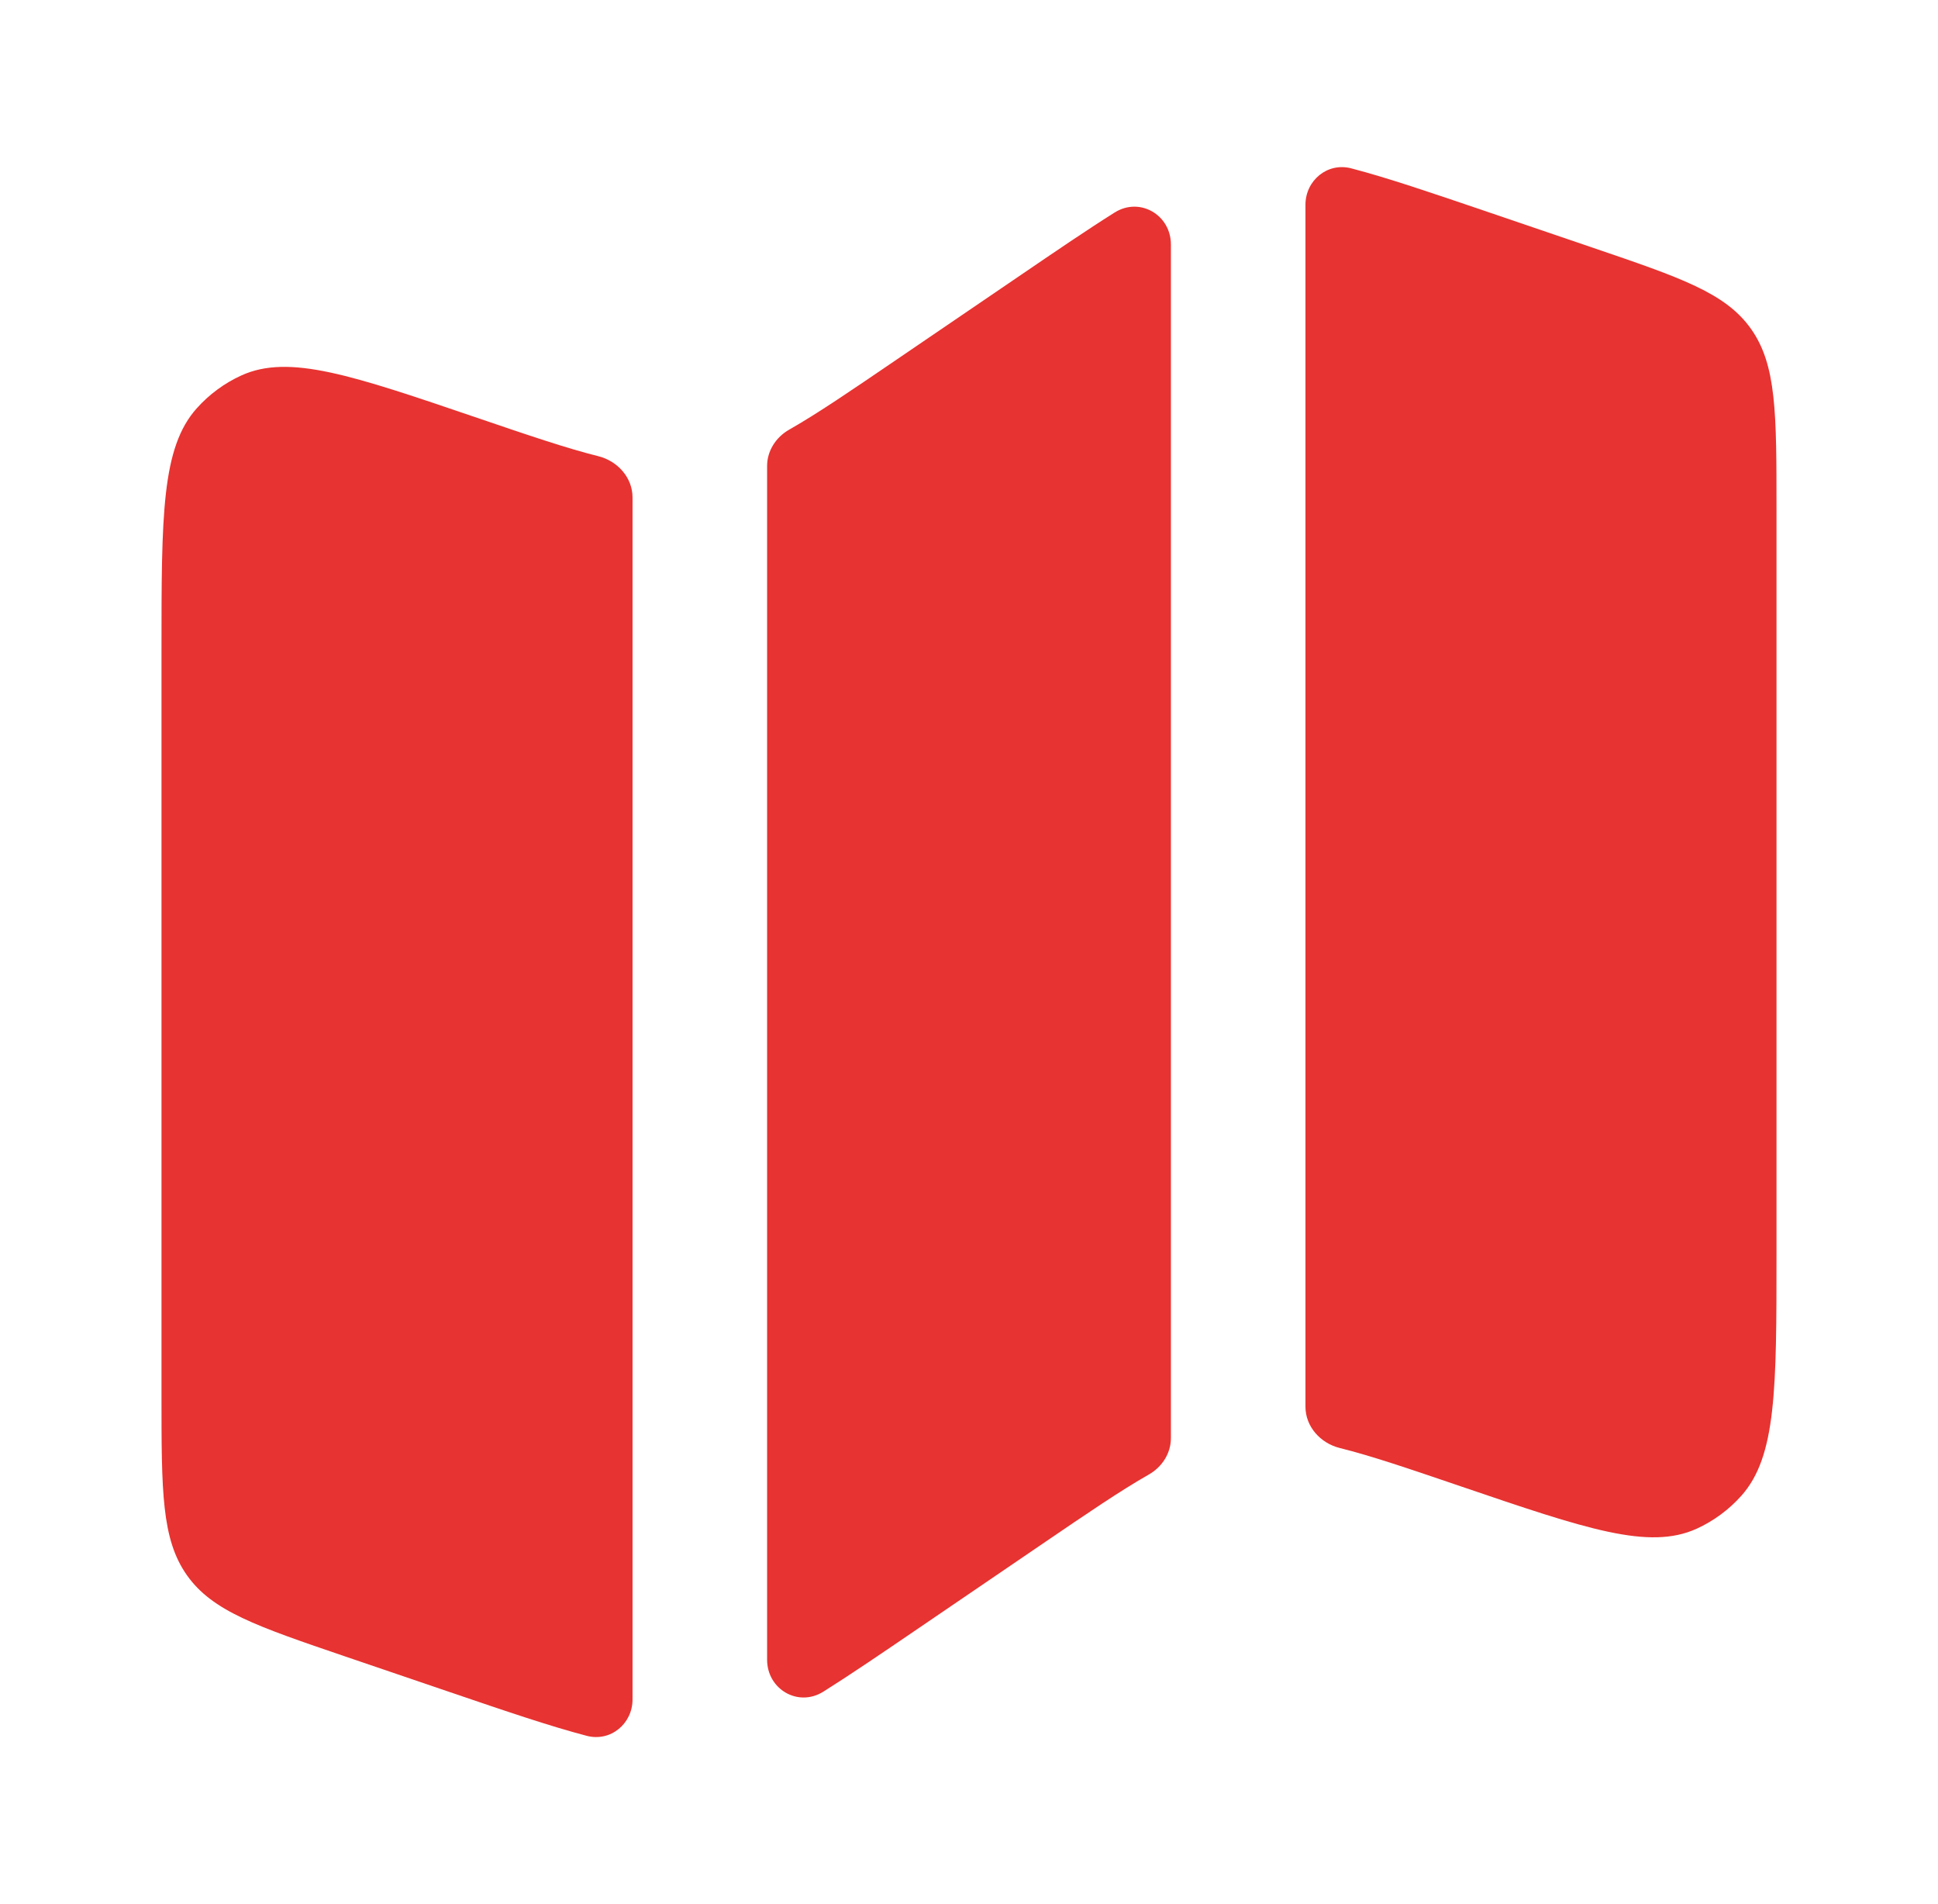
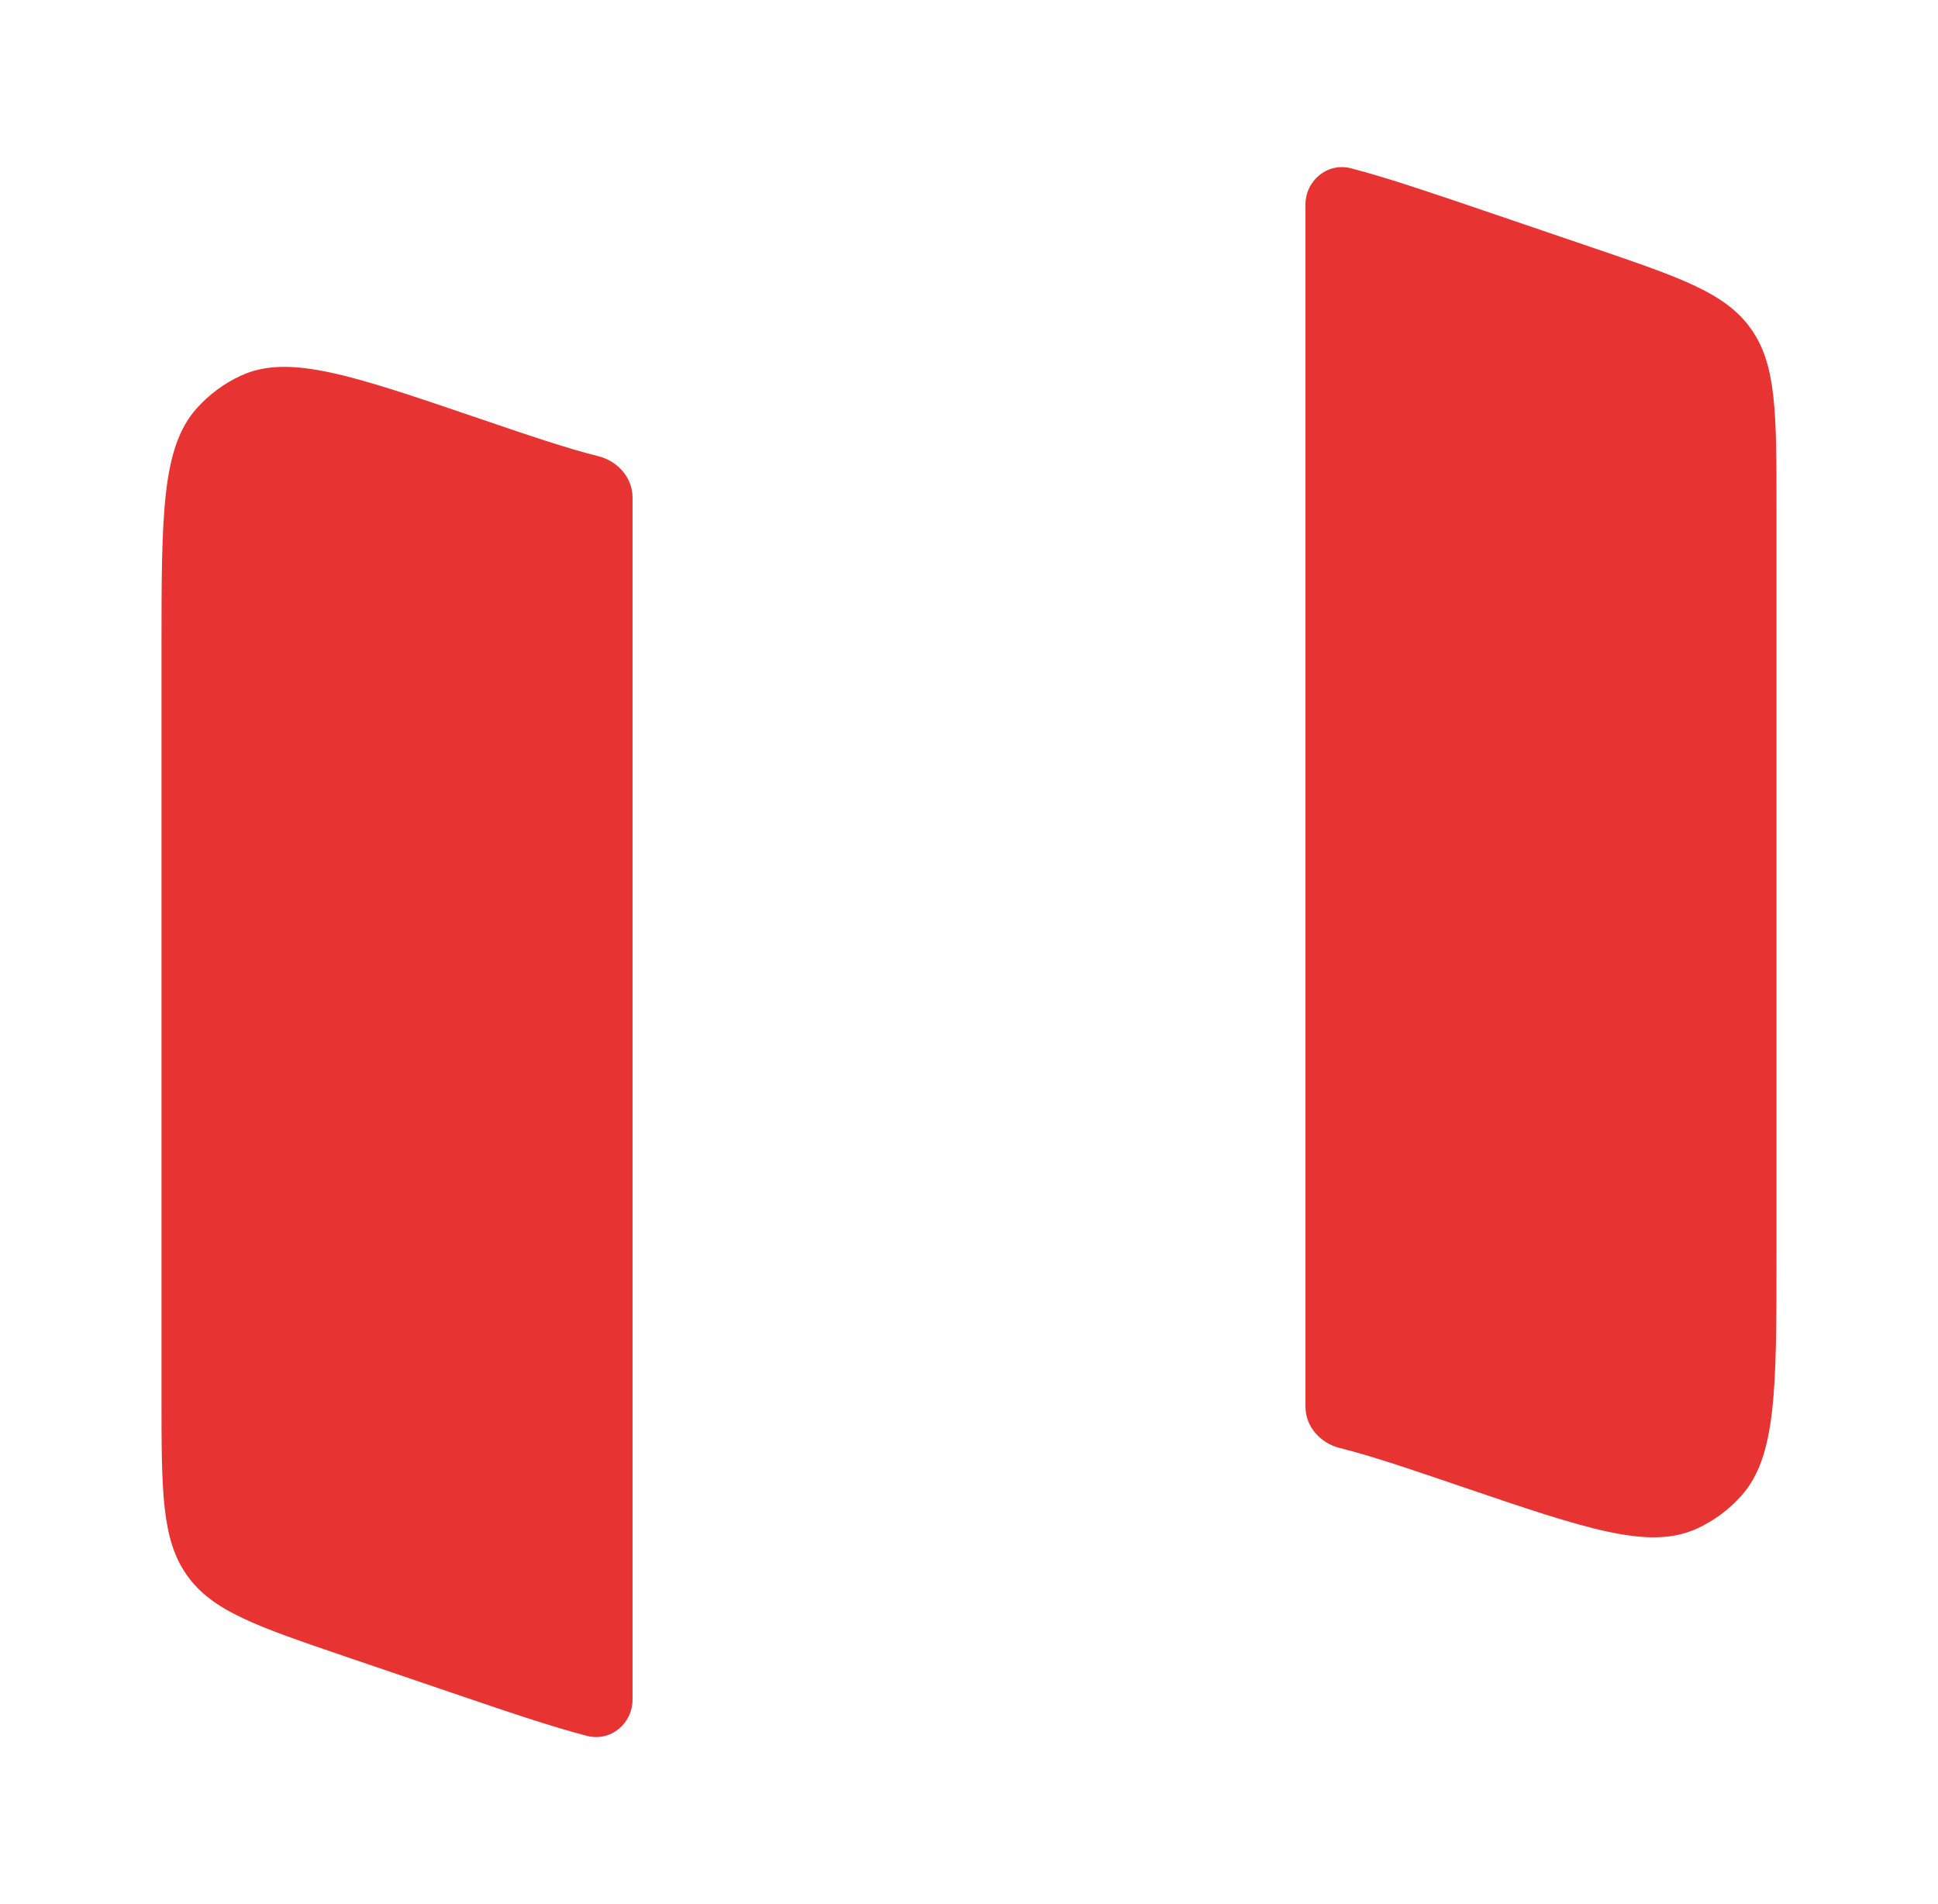
<svg xmlns="http://www.w3.org/2000/svg" width="57" height="56" viewBox="0 0 57 56" fill="none">
  <path d="M5.786 12.009C4.75 13.168 4.75 15.155 4.75 19.128V41.046C4.75 43.86 4.75 45.267 5.497 46.326C6.244 47.385 7.551 47.83 10.163 48.72L13.237 49.767C14.902 50.334 16.183 50.77 17.258 51.051C17.959 51.234 18.604 50.694 18.604 49.981V14.63C18.604 14.049 18.168 13.559 17.595 13.416C16.671 13.186 15.559 12.808 14.036 12.289C10.347 11.032 8.503 10.404 7.099 11.042C6.601 11.269 6.154 11.598 5.786 12.009Z" fill="#E73331" />
-   <path d="M29.974 8.122L26.325 10.607C25.006 11.506 24.039 12.165 23.213 12.635C22.821 12.857 22.562 13.26 22.562 13.704V48.814C22.562 49.679 23.474 50.218 24.216 49.752C25.012 49.252 25.923 48.632 27.026 47.88L30.674 45.395C31.994 44.496 32.961 43.837 33.787 43.367C34.179 43.145 34.438 42.742 34.438 42.298V7.188C34.438 6.323 33.526 5.784 32.784 6.25C31.988 6.75 31.077 7.37 29.974 8.122Z" fill="#E73331" />
  <path d="M46.837 7.282L43.763 6.235C42.098 5.668 40.818 5.232 39.742 4.951C39.041 4.768 38.396 5.309 38.396 6.021V41.372C38.396 41.953 38.832 42.443 39.405 42.586C40.33 42.816 41.441 43.194 42.964 43.713C46.653 44.97 48.497 45.598 49.901 44.96C50.399 44.733 50.846 44.404 51.214 43.993C52.25 42.834 52.25 40.847 52.25 36.874V14.956C52.25 12.142 52.25 10.736 51.503 9.676C50.756 8.617 49.449 8.172 46.837 7.282Z" fill="#E73331" />
</svg>